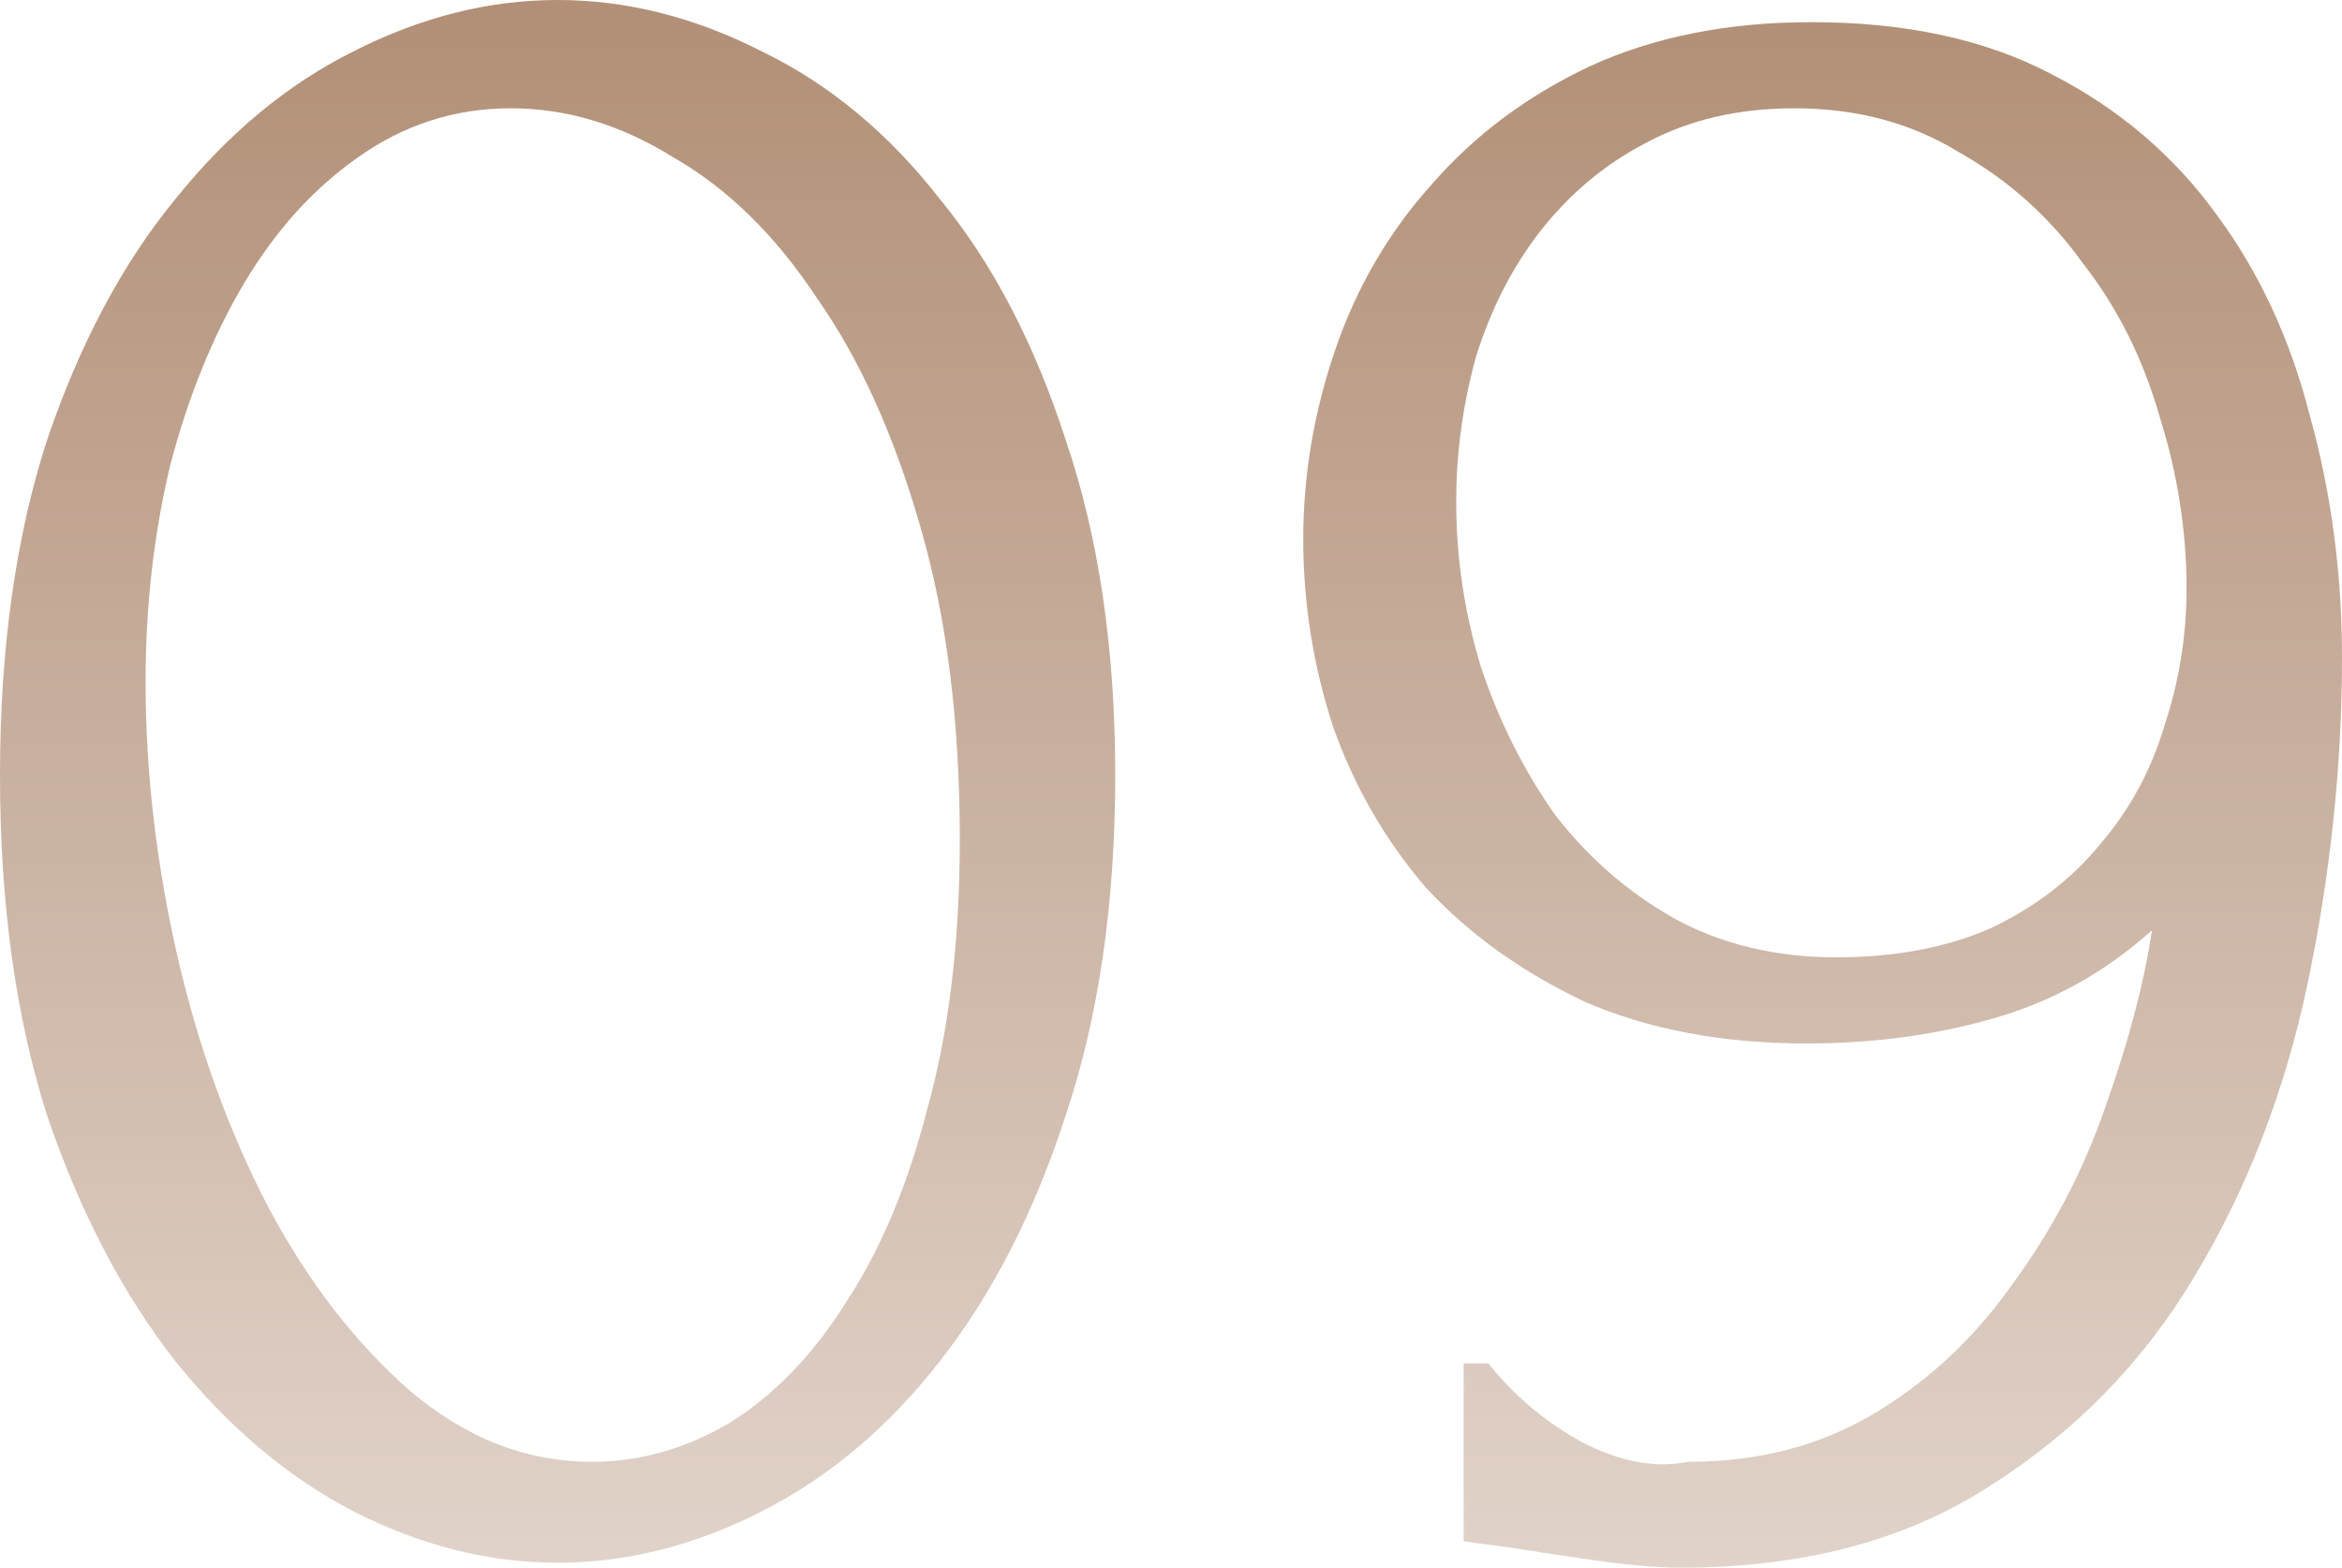
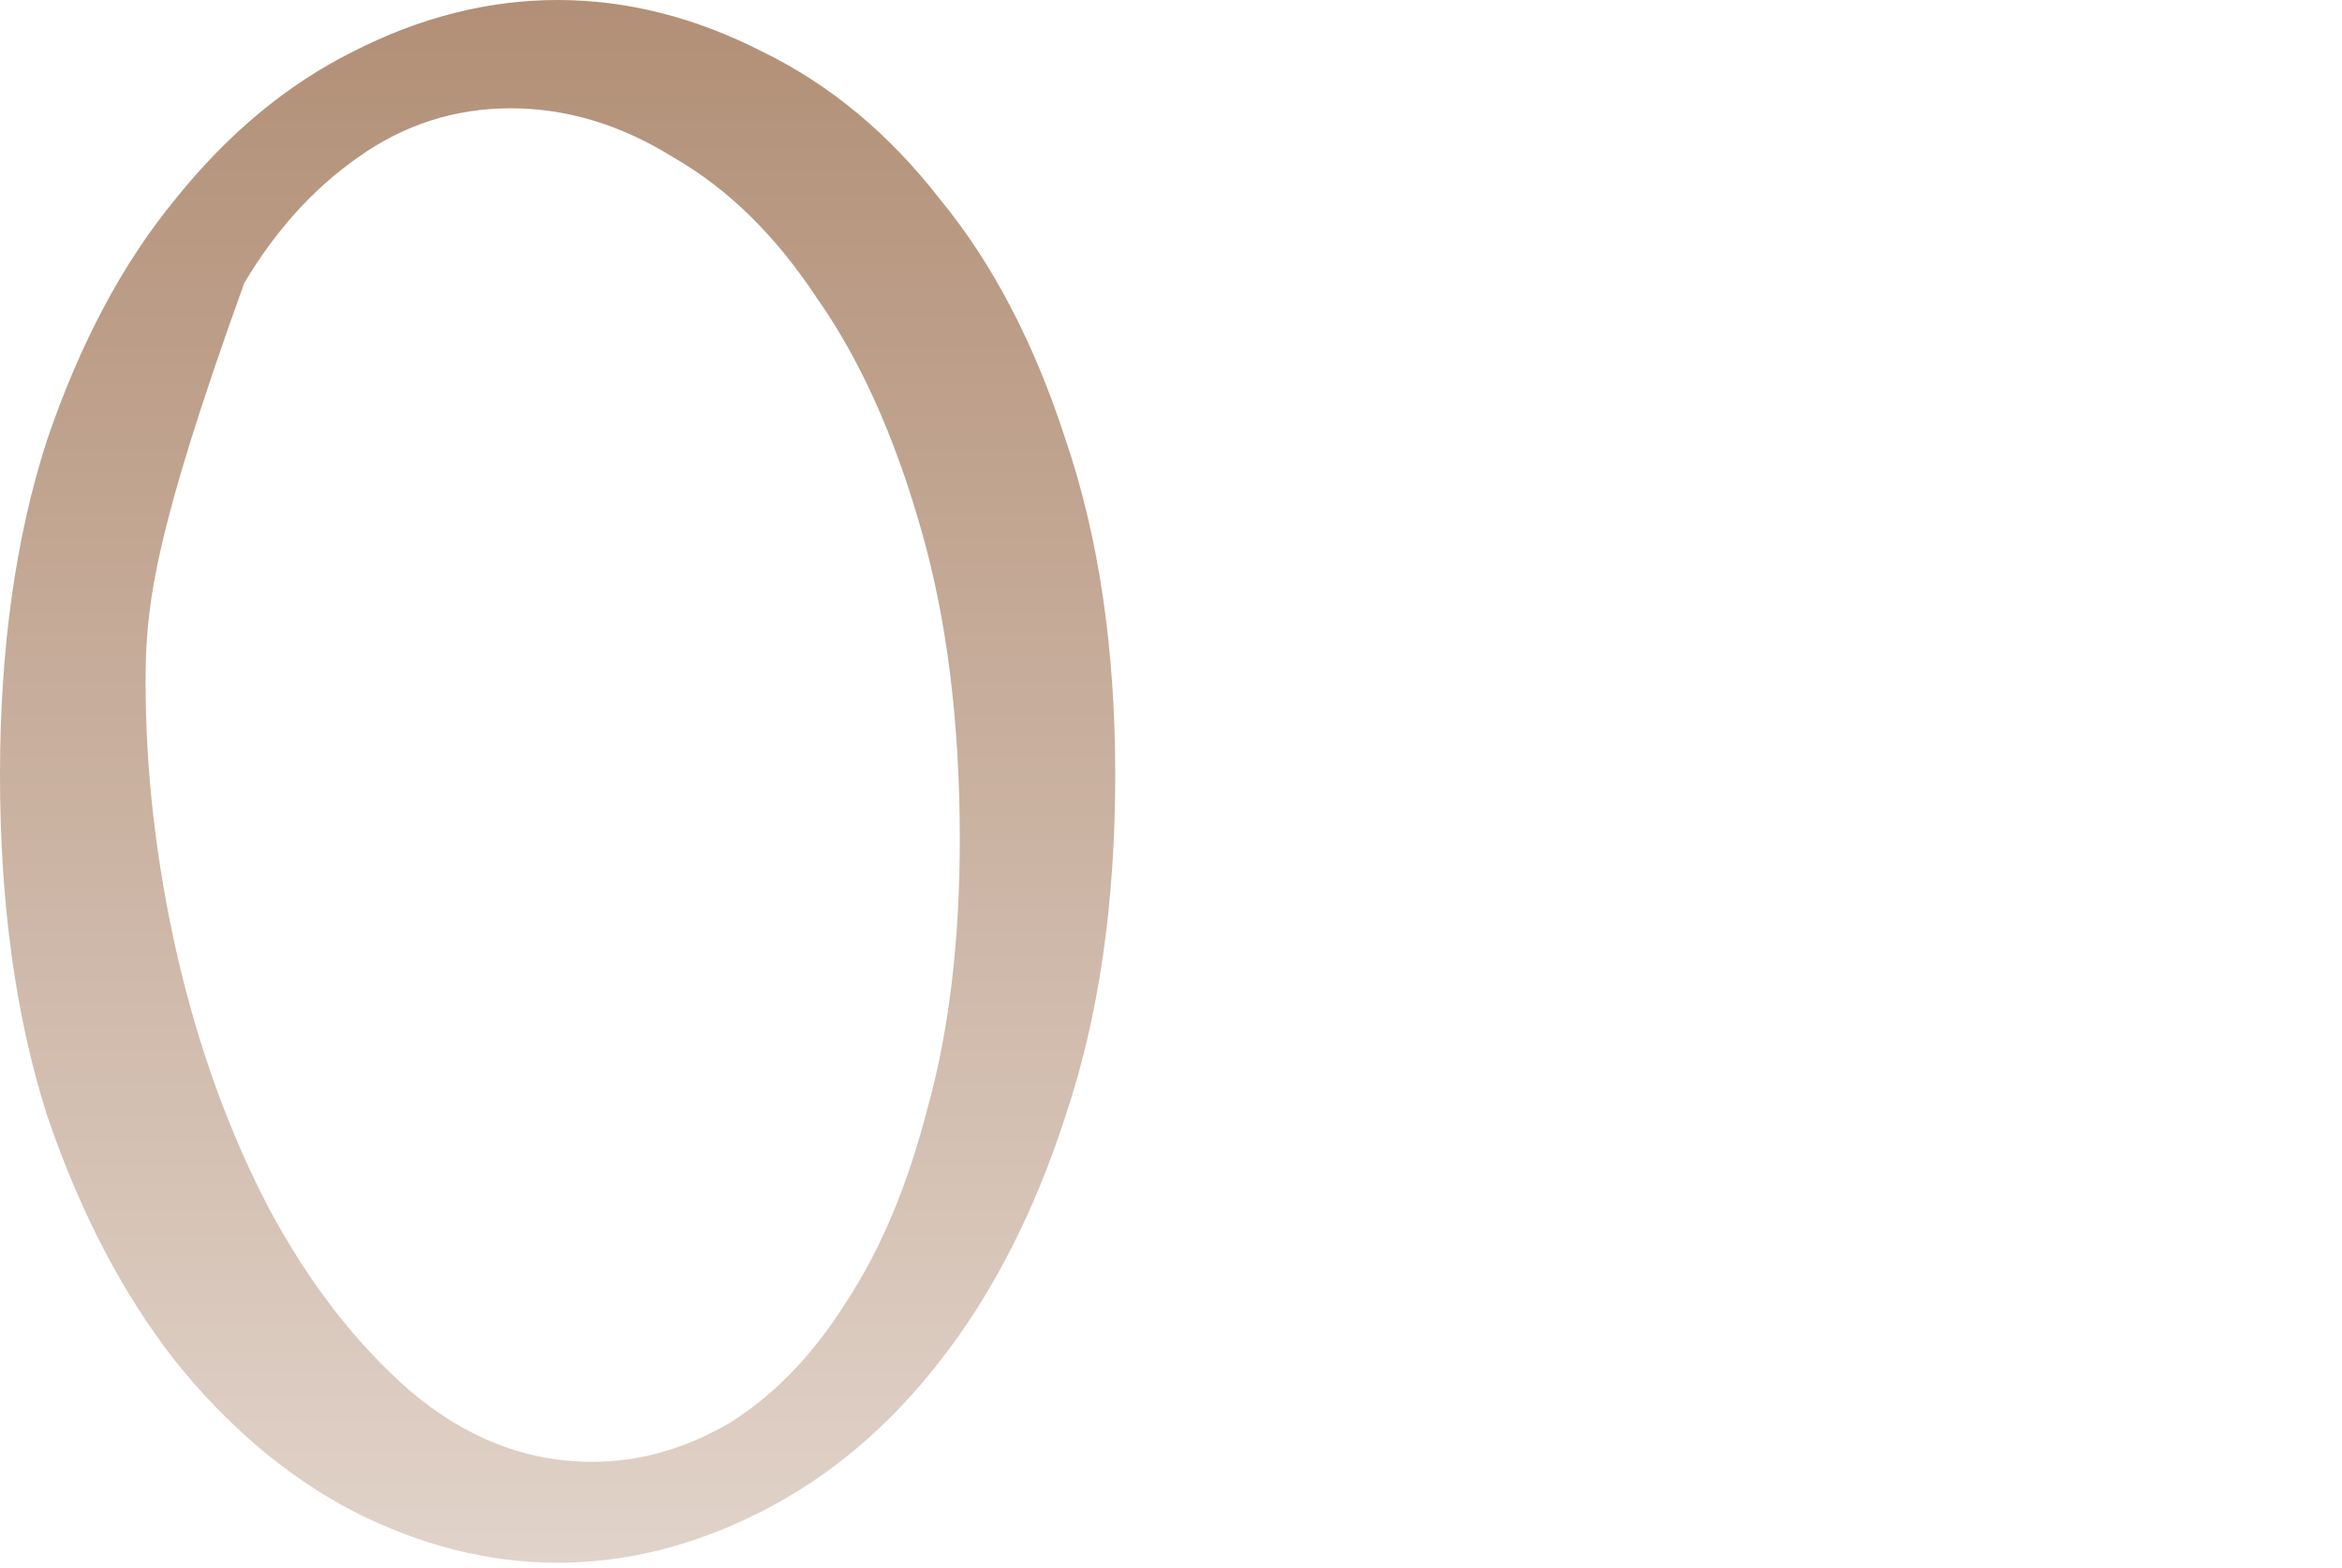
<svg xmlns="http://www.w3.org/2000/svg" width="239" height="160" viewBox="0 0 239 160" fill="none">
-   <path d="M0 79.121C0 66.227 1.595 54.84 4.784 44.961C8.141 35.081 12.506 26.876 17.877 20.345C23.249 13.647 29.292 8.624 36.006 5.275C42.888 1.758 49.855 0 56.905 0C63.955 0 70.921 1.758 77.803 5.275C84.685 8.624 90.728 13.647 95.932 20.345C101.304 26.876 105.584 35.081 108.773 44.961C112.131 54.84 113.809 66.227 113.809 79.121C113.809 92.182 112.131 103.736 108.773 113.783C105.584 123.663 101.304 132.036 95.932 138.901C90.728 145.599 84.685 150.706 77.803 154.223C70.921 157.739 63.955 159.498 56.905 159.498C49.855 159.498 42.888 157.739 36.006 154.223C29.292 150.706 23.249 145.599 17.877 138.901C12.506 132.036 8.141 123.663 4.784 113.783C1.595 103.736 0 92.182 0 79.121ZM97.946 85.651C97.946 73.595 96.603 62.962 93.918 53.752C91.232 44.375 87.707 36.588 83.343 30.392C79.146 24.029 74.278 19.257 68.739 16.075C63.367 12.726 57.828 11.052 52.121 11.052C46.413 11.052 41.21 12.726 36.51 16.075C31.977 19.257 28.117 23.527 24.927 28.885C21.738 34.244 19.22 40.44 17.373 47.472C15.695 54.505 14.856 61.873 14.856 69.576C14.856 78.786 15.947 88.163 18.129 97.708C20.311 107.085 23.416 115.625 27.445 123.328C31.474 130.863 36.258 137.059 41.797 141.915C47.504 146.771 53.715 149.199 60.43 149.199C65.298 149.199 69.998 147.86 74.53 145.181C79.062 142.334 83.007 138.231 86.364 132.873C89.889 127.514 92.659 120.9 94.673 113.03C96.855 105.16 97.946 96.034 97.946 85.651Z" fill="url(#paint0_linear_284_10)" />
-   <path d="M187.383 97.708C193.426 97.708 198.714 96.703 203.246 94.694C207.778 92.517 211.471 89.67 214.325 86.154C217.346 82.637 219.528 78.618 220.871 74.097C222.382 69.576 223.137 64.888 223.137 60.031C223.137 54.171 222.214 48.31 220.368 42.449C218.689 36.588 216.087 31.397 212.562 26.876C209.205 22.187 205.008 18.42 199.973 15.573C195.105 12.559 189.481 11.052 183.103 11.052C177.395 11.052 172.36 12.224 167.995 14.568C163.799 16.745 160.19 19.759 157.168 23.611C154.315 27.295 152.132 31.565 150.622 36.421C149.279 41.277 148.607 46.217 148.607 51.24C148.607 56.934 149.447 62.543 151.125 68.069C152.972 73.595 155.49 78.618 158.679 83.14C162.036 87.493 166.065 91.01 170.765 93.689C175.633 96.368 181.172 97.708 187.383 97.708ZM151.881 139.152C154.566 142.501 157.756 145.181 161.449 147.19C165.309 149.199 168.918 149.869 172.276 149.199C179.494 149.199 185.872 147.525 191.412 144.176C196.951 140.827 201.651 136.389 205.512 130.863C209.541 125.338 212.646 119.393 214.828 113.03C217.178 106.499 218.773 100.471 219.612 94.945C214.744 99.299 209.289 102.313 203.246 103.987C197.371 105.662 191.076 106.499 184.362 106.499C175.801 106.499 168.247 105.076 161.7 102.229C155.322 99.215 149.95 95.364 145.586 90.675C141.389 85.819 138.2 80.293 136.018 74.097C134.004 67.902 132.996 61.538 132.996 55.008C132.996 48.477 134.087 42.03 136.27 35.667C138.452 29.304 141.725 23.694 146.089 18.838C150.454 13.815 155.825 9.796 162.204 6.782C168.751 3.768 176.304 2.261 184.865 2.261C194.433 2.261 202.574 4.019 209.289 7.535C216.171 11.052 221.794 15.824 226.159 21.852C230.523 27.713 233.712 34.579 235.727 42.449C237.909 50.319 239 58.524 239 67.064C239 78.116 237.825 89.252 235.475 100.471C233.125 111.523 229.264 121.486 223.893 130.361C218.689 139.069 211.723 146.185 202.994 151.711C194.433 157.237 183.942 160 171.52 160C169.17 160 166.233 159.749 162.708 159.246C159.183 158.744 156.413 158.325 154.399 157.991C153.223 157.823 151.965 157.656 150.622 157.488C149.447 157.321 149.027 157.237 149.363 157.237V139.152H151.881Z" fill="url(#paint1_linear_284_10)" />
+   <path d="M0 79.121C0 66.227 1.595 54.84 4.784 44.961C8.141 35.081 12.506 26.876 17.877 20.345C23.249 13.647 29.292 8.624 36.006 5.275C42.888 1.758 49.855 0 56.905 0C63.955 0 70.921 1.758 77.803 5.275C84.685 8.624 90.728 13.647 95.932 20.345C101.304 26.876 105.584 35.081 108.773 44.961C112.131 54.84 113.809 66.227 113.809 79.121C113.809 92.182 112.131 103.736 108.773 113.783C105.584 123.663 101.304 132.036 95.932 138.901C90.728 145.599 84.685 150.706 77.803 154.223C70.921 157.739 63.955 159.498 56.905 159.498C49.855 159.498 42.888 157.739 36.006 154.223C29.292 150.706 23.249 145.599 17.877 138.901C12.506 132.036 8.141 123.663 4.784 113.783C1.595 103.736 0 92.182 0 79.121ZM97.946 85.651C97.946 73.595 96.603 62.962 93.918 53.752C91.232 44.375 87.707 36.588 83.343 30.392C79.146 24.029 74.278 19.257 68.739 16.075C63.367 12.726 57.828 11.052 52.121 11.052C46.413 11.052 41.21 12.726 36.51 16.075C31.977 19.257 28.117 23.527 24.927 28.885C15.695 54.505 14.856 61.873 14.856 69.576C14.856 78.786 15.947 88.163 18.129 97.708C20.311 107.085 23.416 115.625 27.445 123.328C31.474 130.863 36.258 137.059 41.797 141.915C47.504 146.771 53.715 149.199 60.43 149.199C65.298 149.199 69.998 147.86 74.53 145.181C79.062 142.334 83.007 138.231 86.364 132.873C89.889 127.514 92.659 120.9 94.673 113.03C96.855 105.16 97.946 96.034 97.946 85.651Z" fill="url(#paint0_linear_284_10)" />
  <defs>
    <linearGradient id="paint0_linear_284_10" x1="119.5" y1="0" x2="119.5" y2="160" gradientUnits="userSpaceOnUse">
      <stop stop-color="#B28F76" />
      <stop offset="1" stop-color="#E1D3CA" />
    </linearGradient>
    <linearGradient id="paint1_linear_284_10" x1="119.5" y1="0" x2="119.5" y2="160" gradientUnits="userSpaceOnUse">
      <stop stop-color="#B28F76" />
      <stop offset="1" stop-color="#E1D3CA" />
    </linearGradient>
  </defs>
</svg>